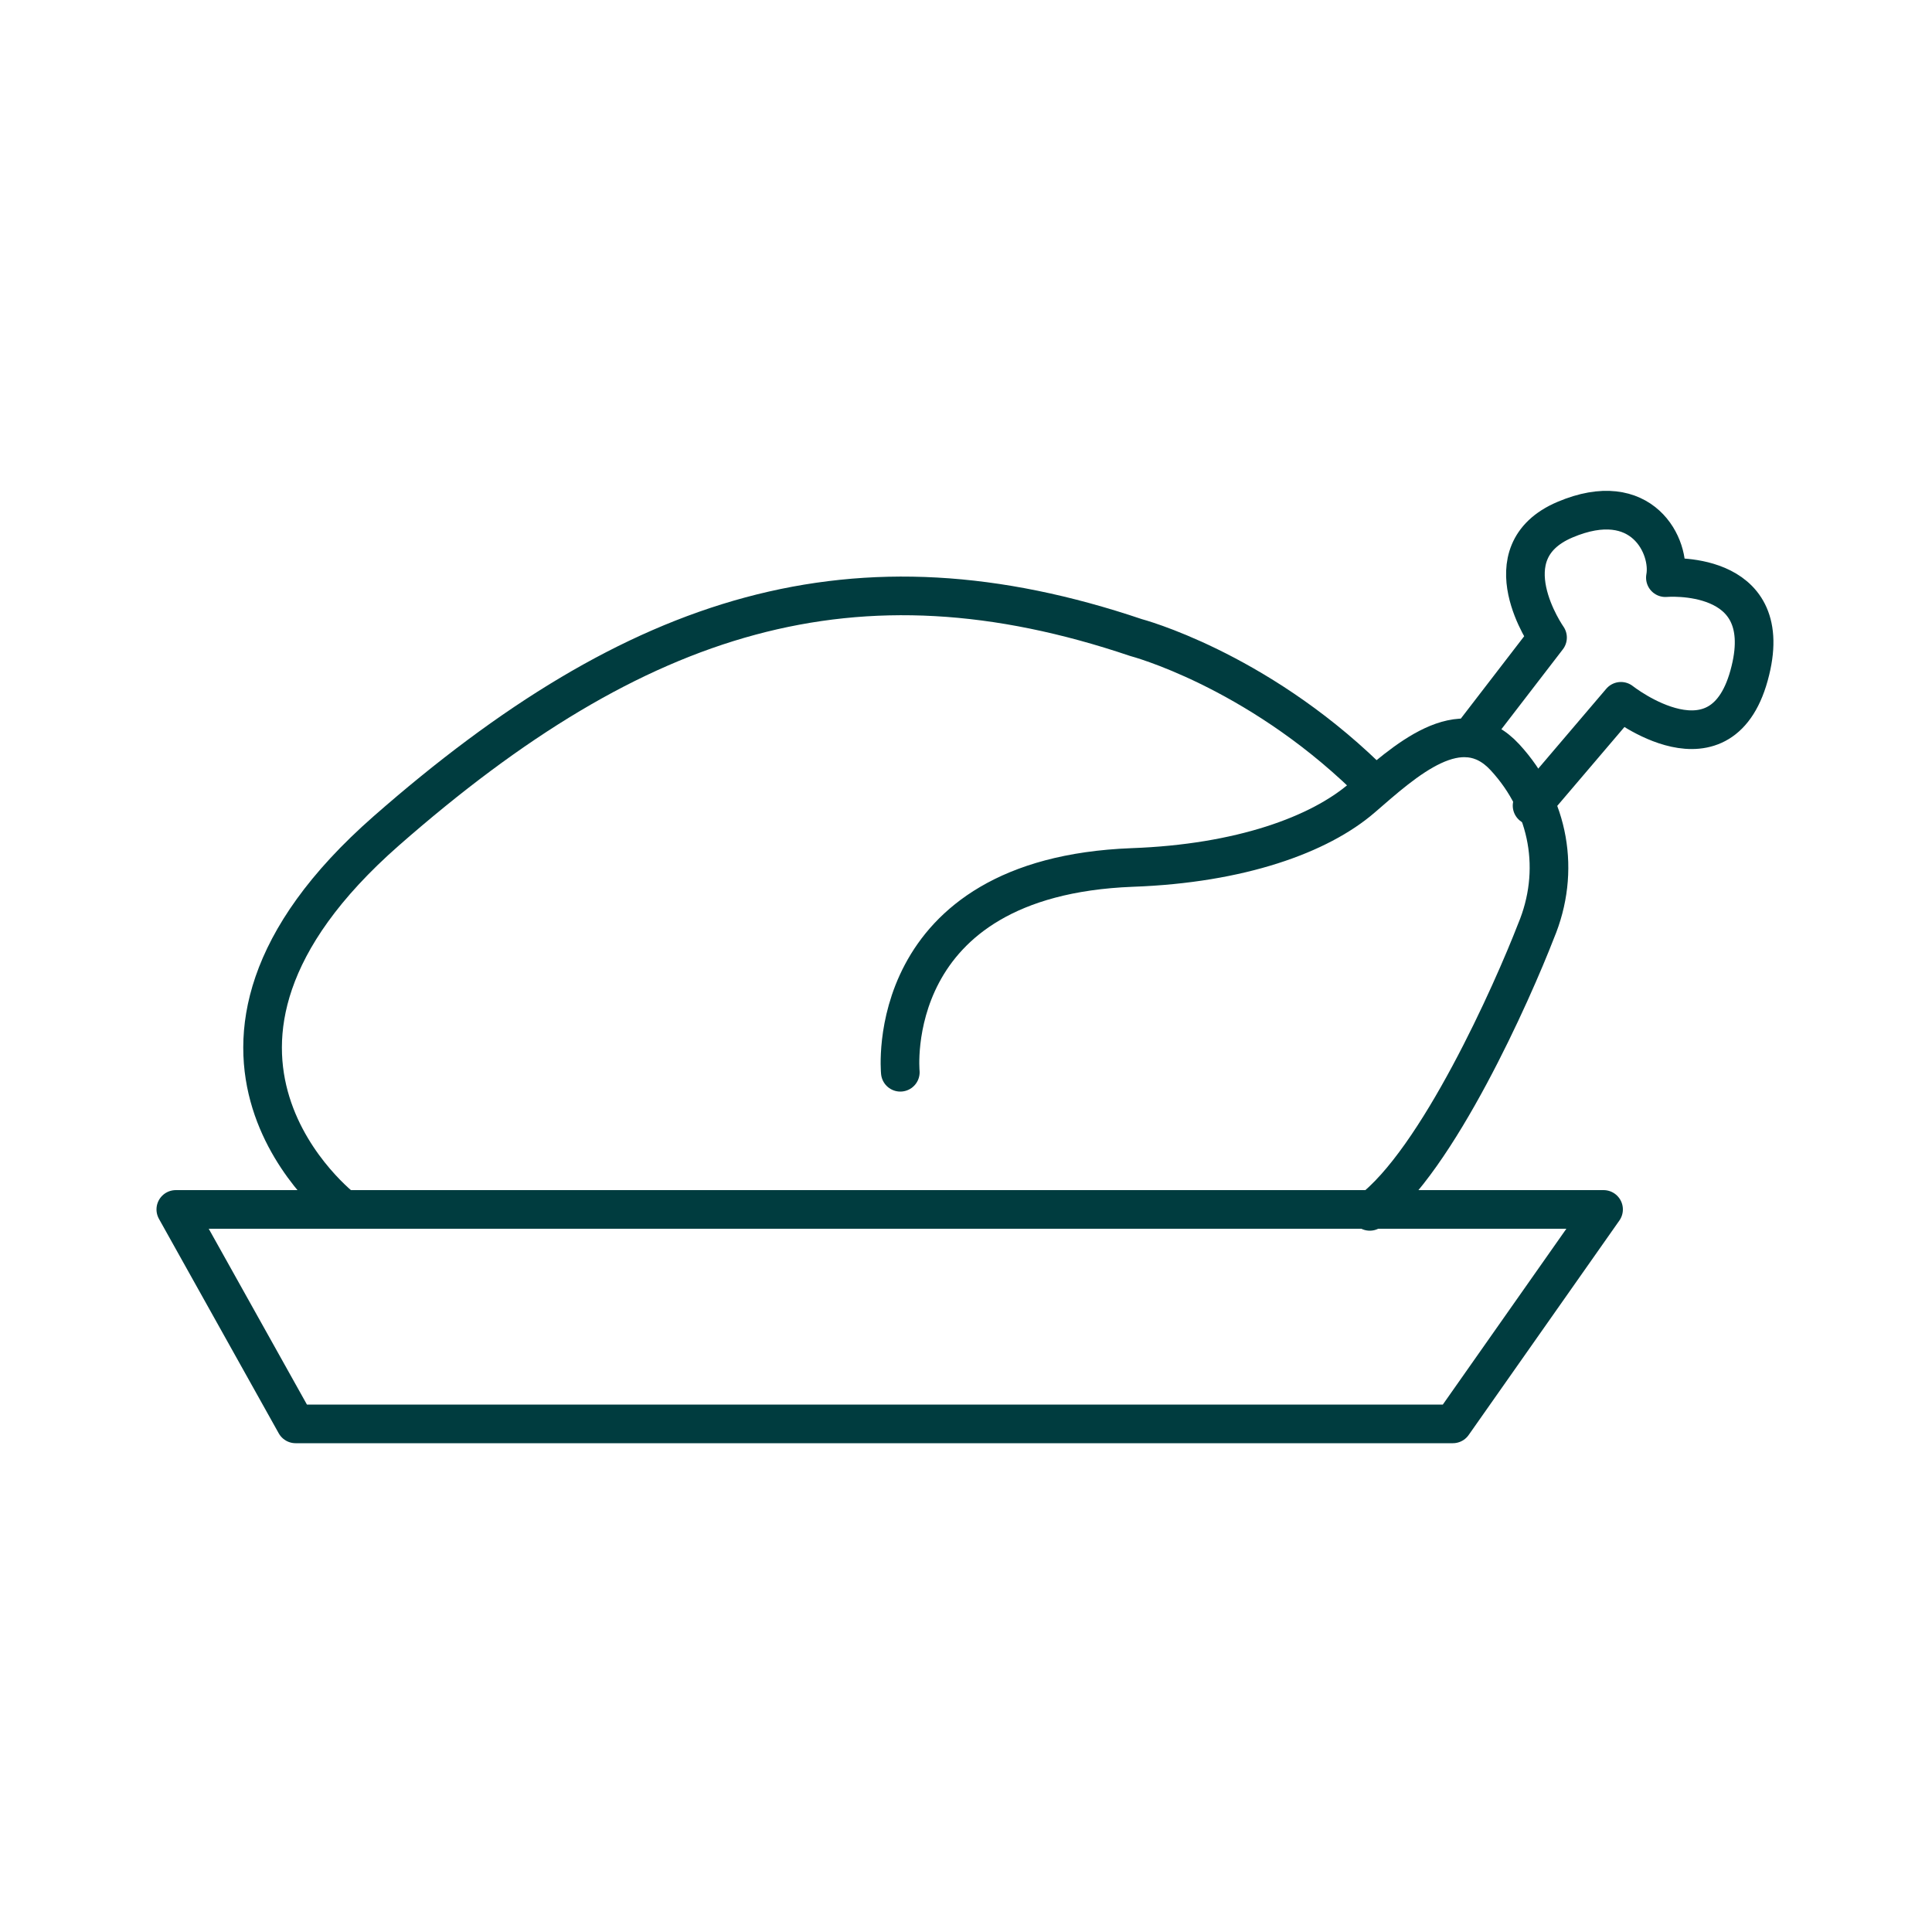
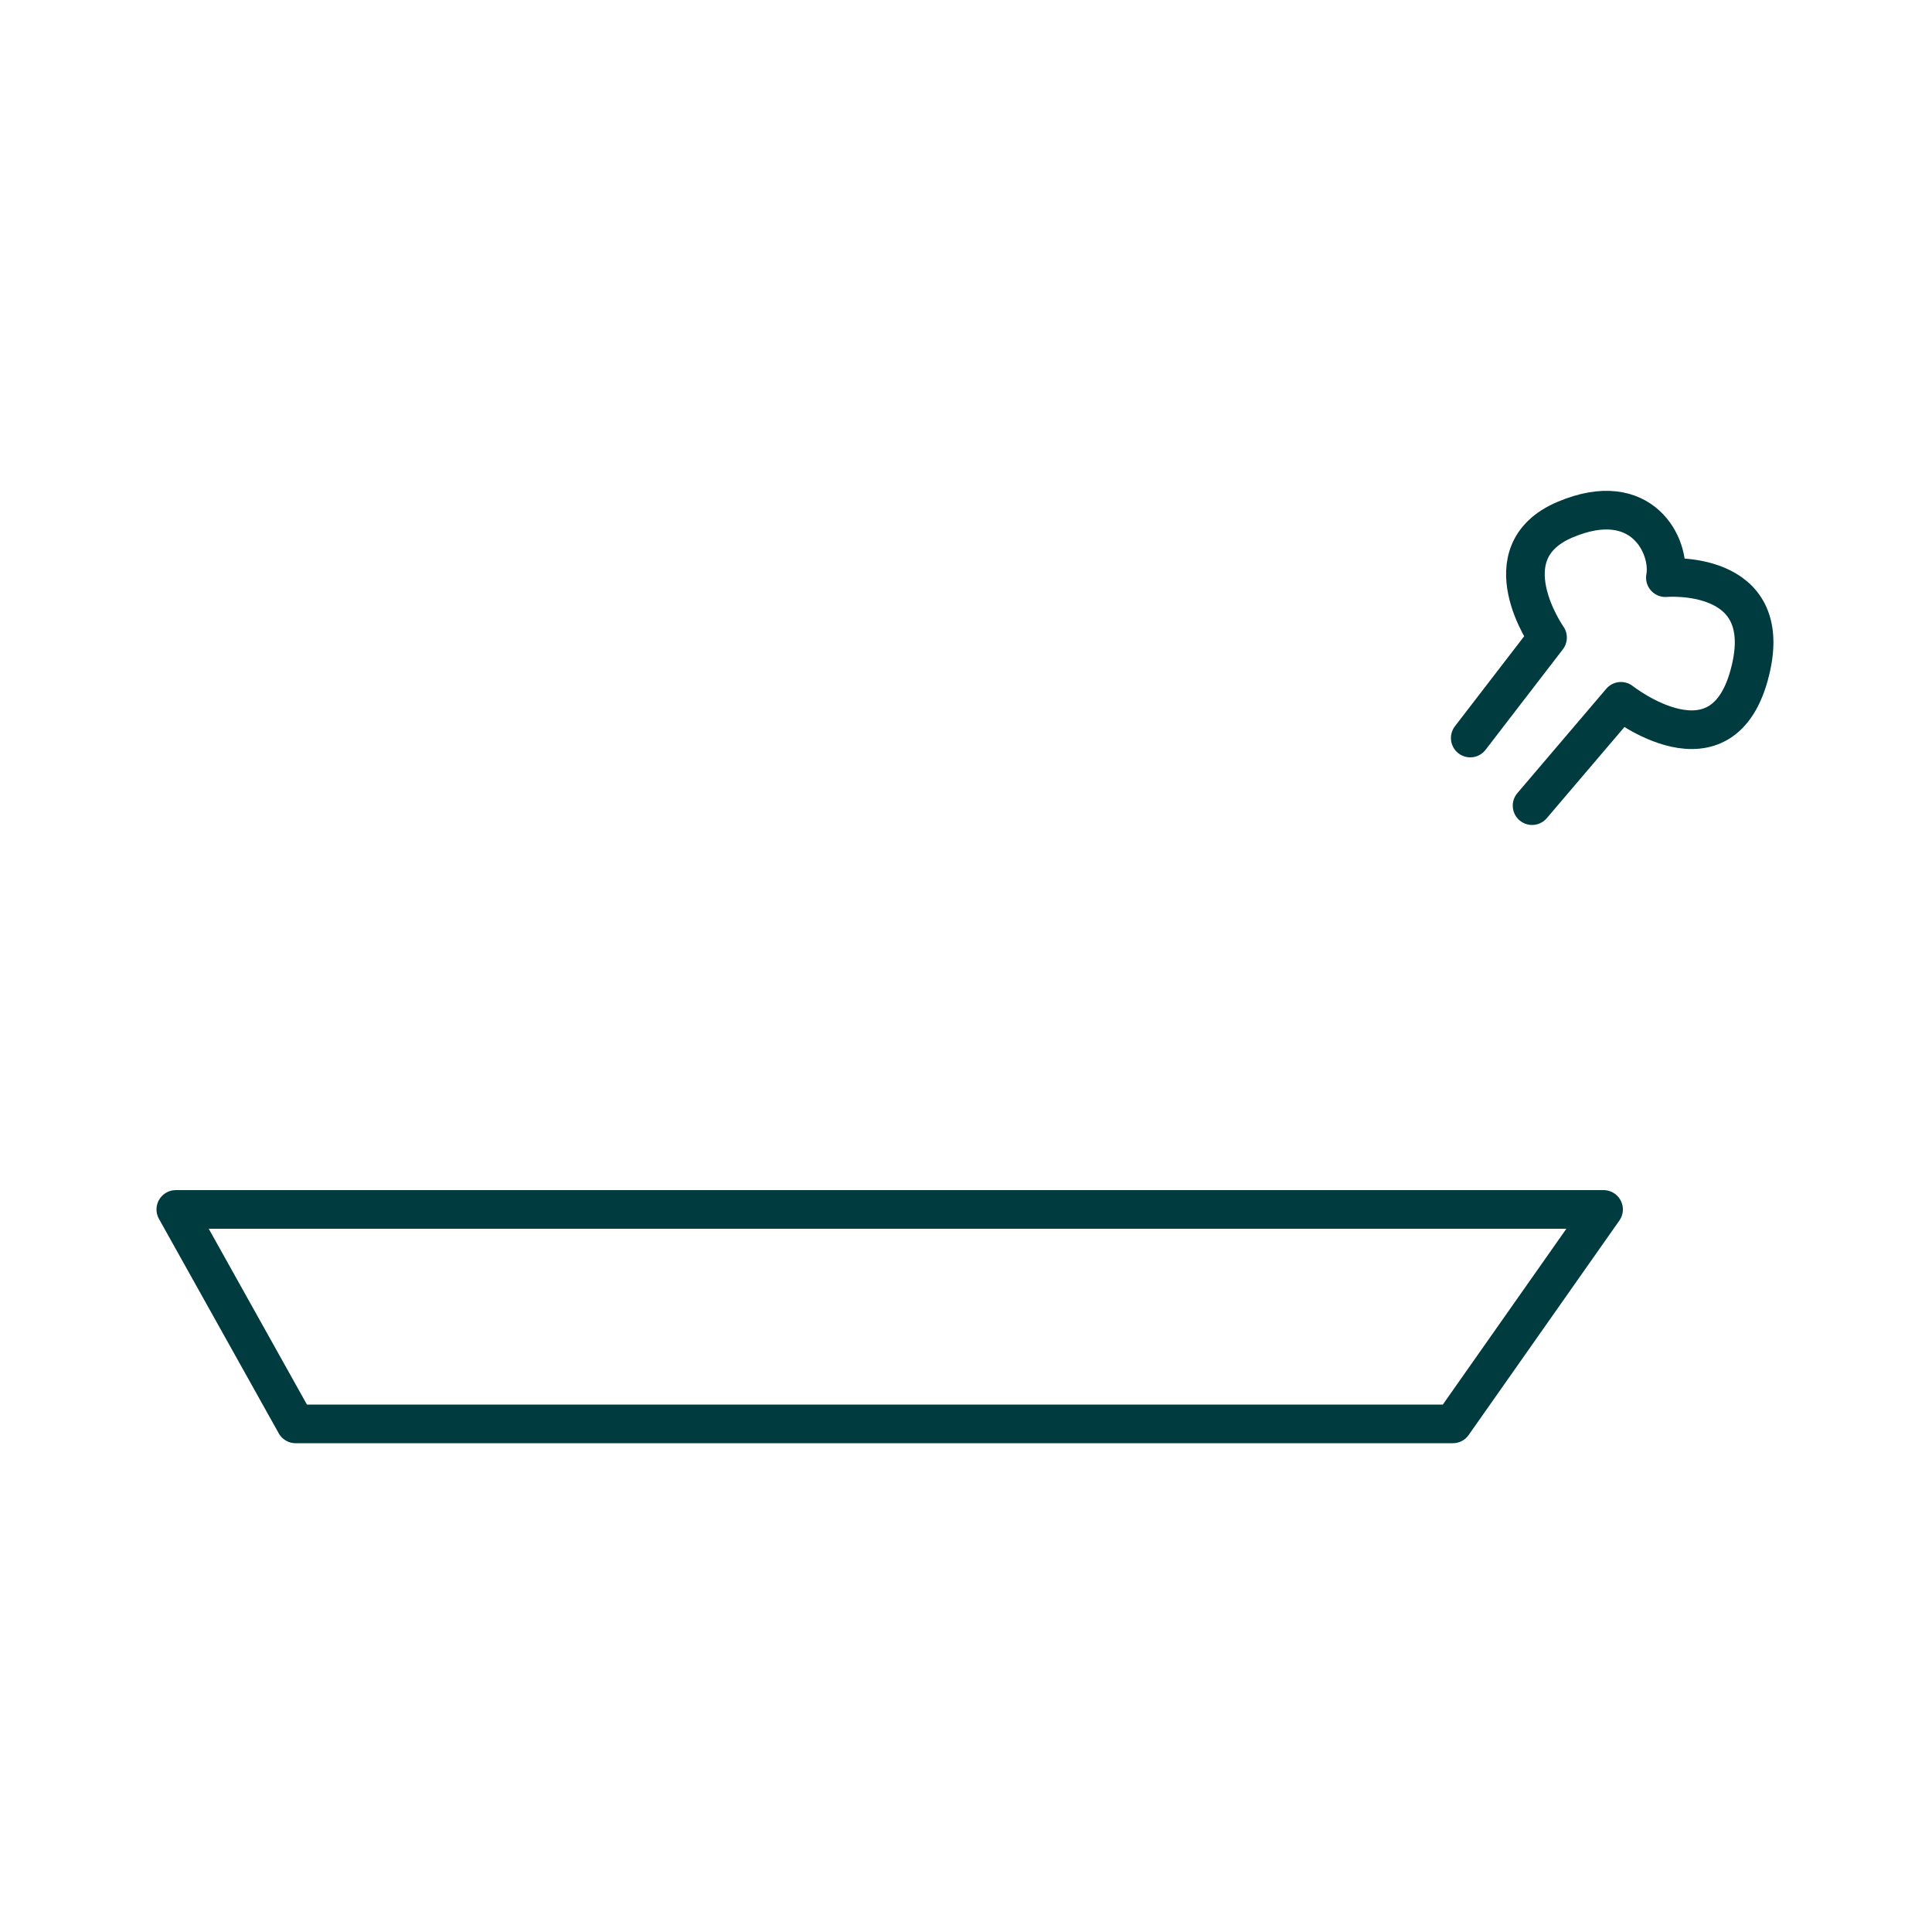
<svg xmlns="http://www.w3.org/2000/svg" version="1.1" id="Layer_1" x="0px" y="0px" viewBox="0 0 100 100" style="enable-background:new 0 0 100 100;" xml:space="preserve">
  <style type="text/css">
	.st0{fill:none;stroke:#003C3F;stroke-width:2;stroke-linecap:round;stroke-linejoin:round;stroke-miterlimit:10;}
</style>
  <g>
    <polygon class="st0" points="9.1,62.6 15.3,73.7 75.2,73.7 83,62.6  " />
-     <path class="st0" d="M17.8,62.6c0,0-10.8-8.2,2.2-19.6s24.3-14.9,38.8-10c0,0,6.1,1.6,11.9,7.2" />
-     <path class="st0" d="M46.6,55.5c0,0-1-10.1,12-10.6c5.6-0.2,9.7-1.7,11.9-3.6s5.1-4.6,7.4-2.1s2.9,5.9,1.6,9   c-1.2,3.1-5.1,11.9-8.6,14.5" />
    <path class="st0" d="M76.1,38.2l4-5.2c0,0-3.1-4.4,0.9-6.1c4-1.7,5.5,1.4,5.2,3c0,0,5.7-0.5,4.4,4.8c-1.4,5.8-6.7,1.6-6.7,1.6   l-4.6,5.4" />
  </g>
</svg>